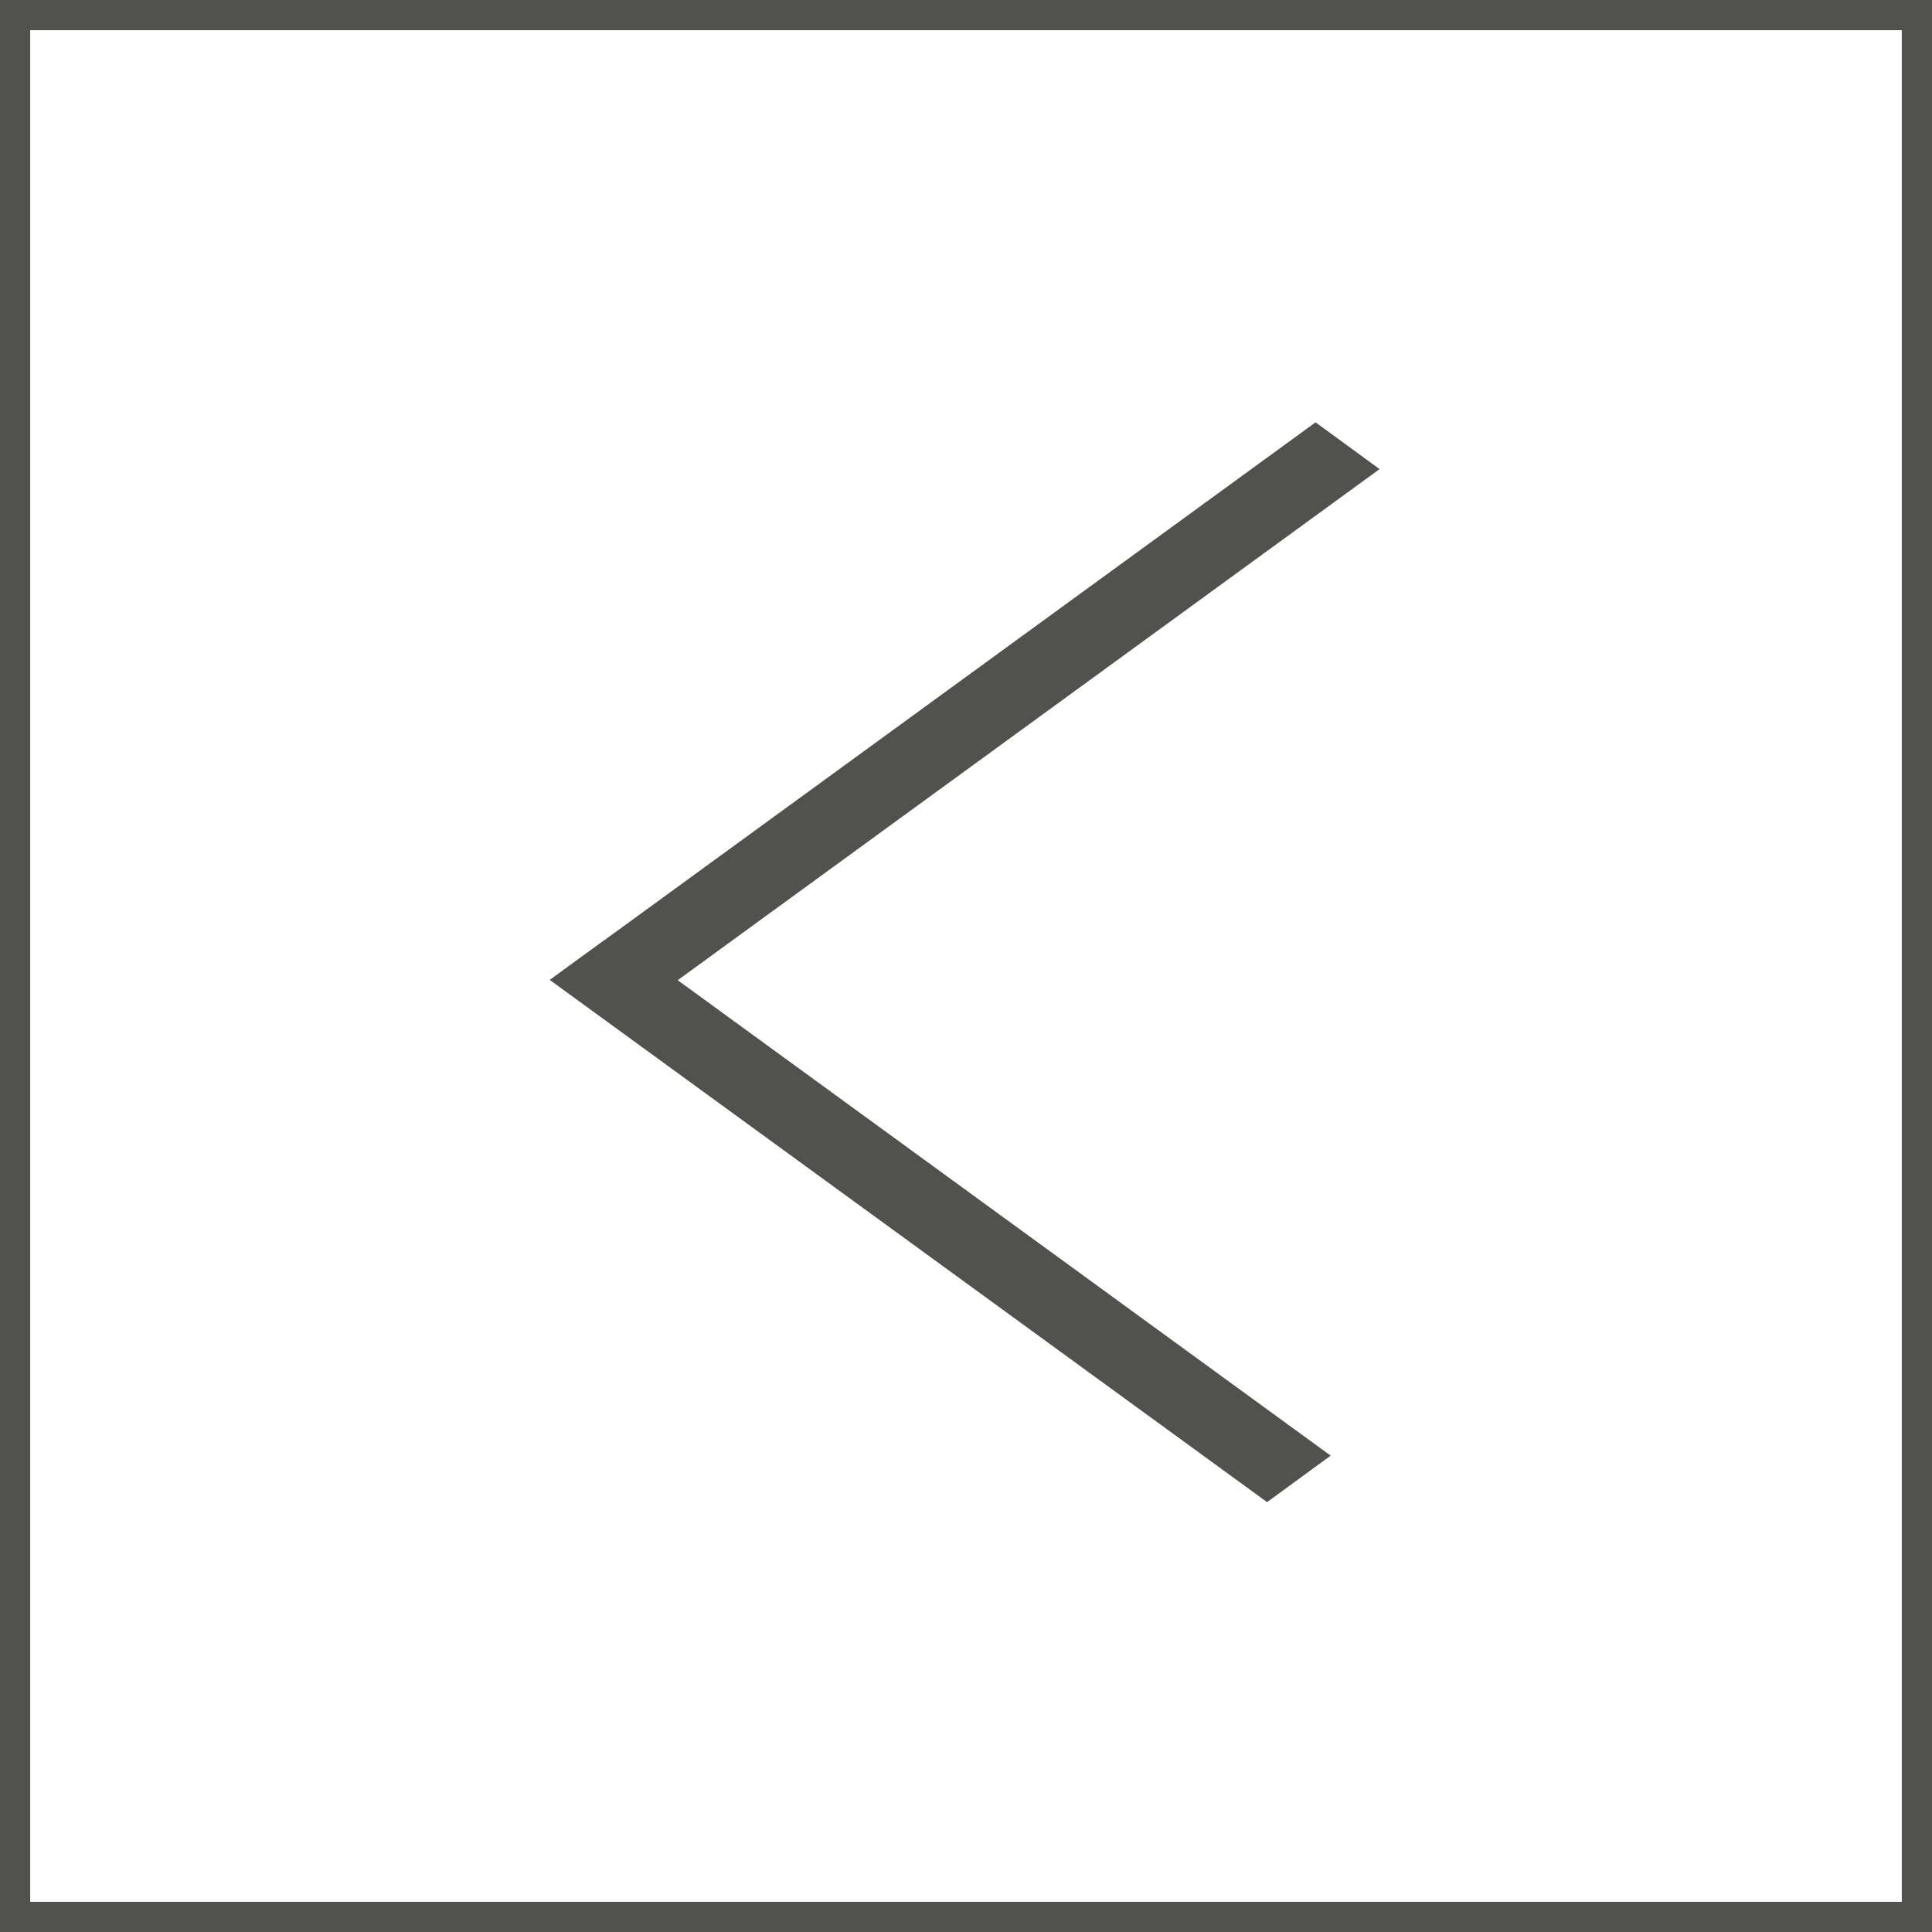
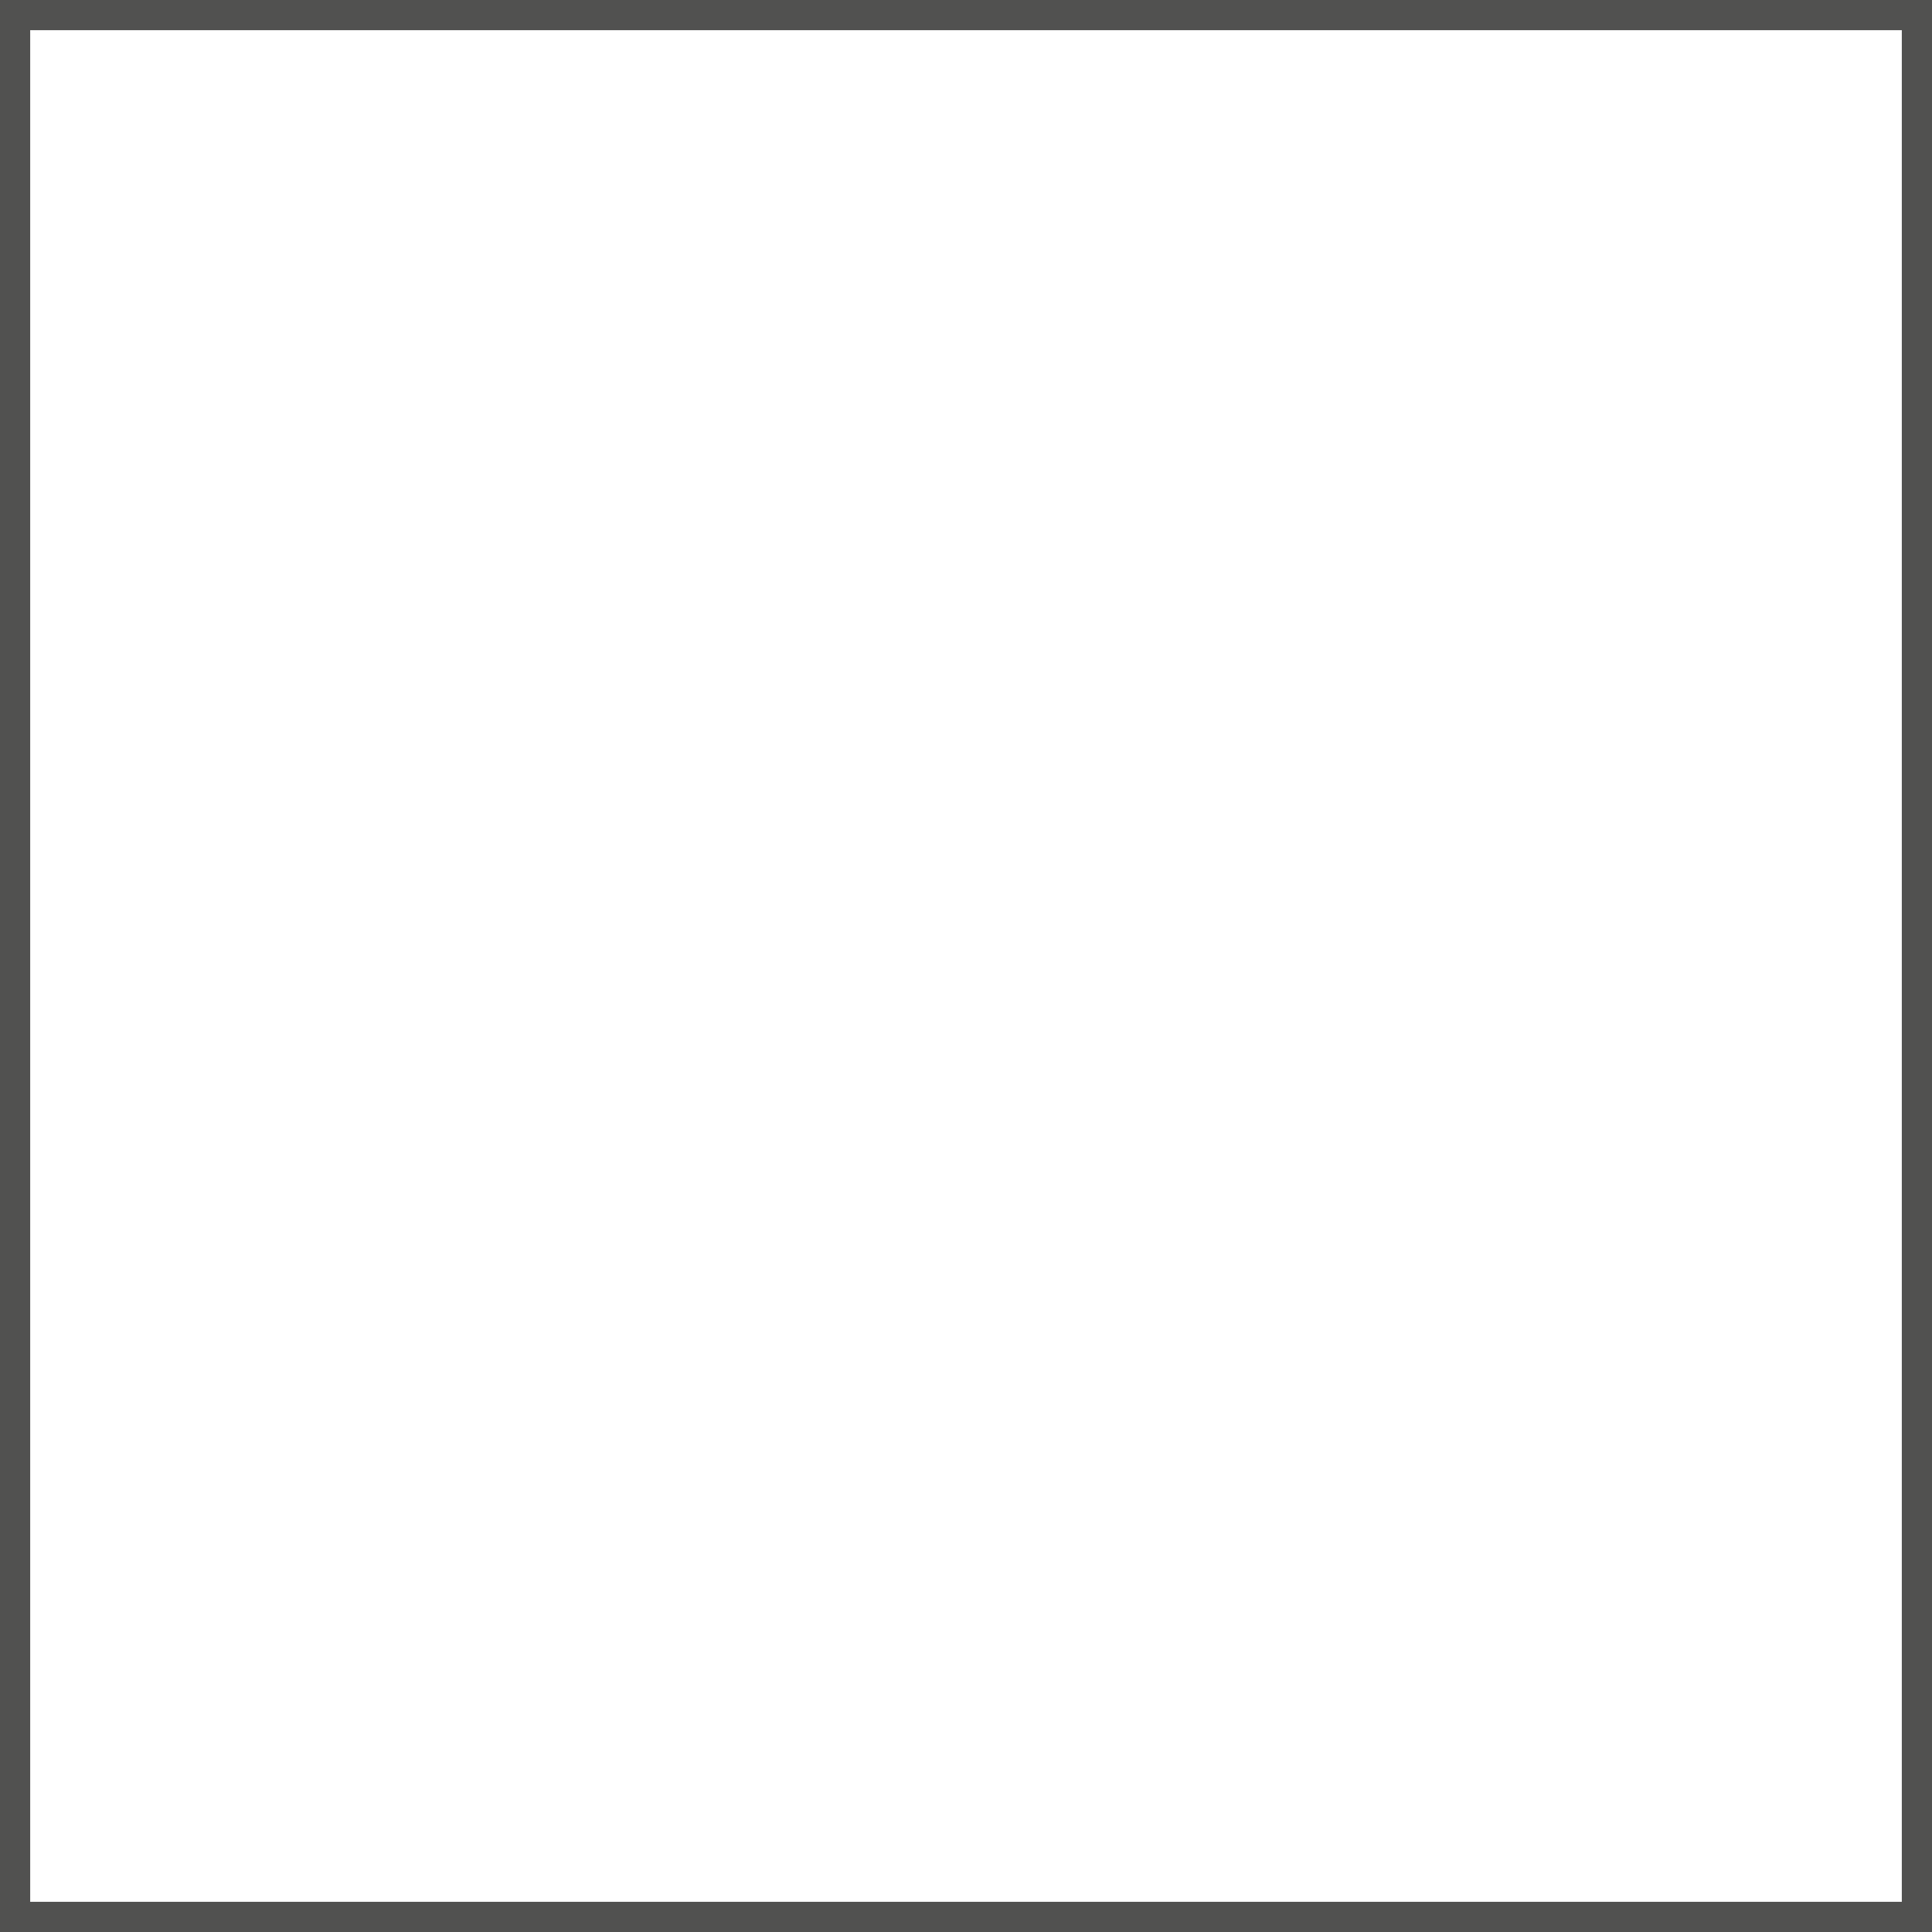
<svg xmlns="http://www.w3.org/2000/svg" id="Ebene_1" data-name="Ebene 1" viewBox="0 0 64 64">
  <defs>
    <style>
      .cls-1, .cls-2 {
        fill: none;
      }

      .cls-3 {
        fill: #515150;
      }

      .cls-2 {
        stroke: #515150;
      }
    </style>
  </defs>
-   <path id="Pfad_2905" data-name="Pfad 2905" class="cls-3" d="m41.96,49.77l2.12-1.55-21.63-15.75,23.25-16.93-2.12-1.55-23.25,16.93-.5.36-1.62,1.18,23.75,17.29Z" />
  <g id="Rechteck_61" data-name="Rechteck 61">
    <rect class="cls-1" width="64" height="64" />
    <rect class="cls-2" x=".5" y=".5" width="63" height="63" />
  </g>
</svg>